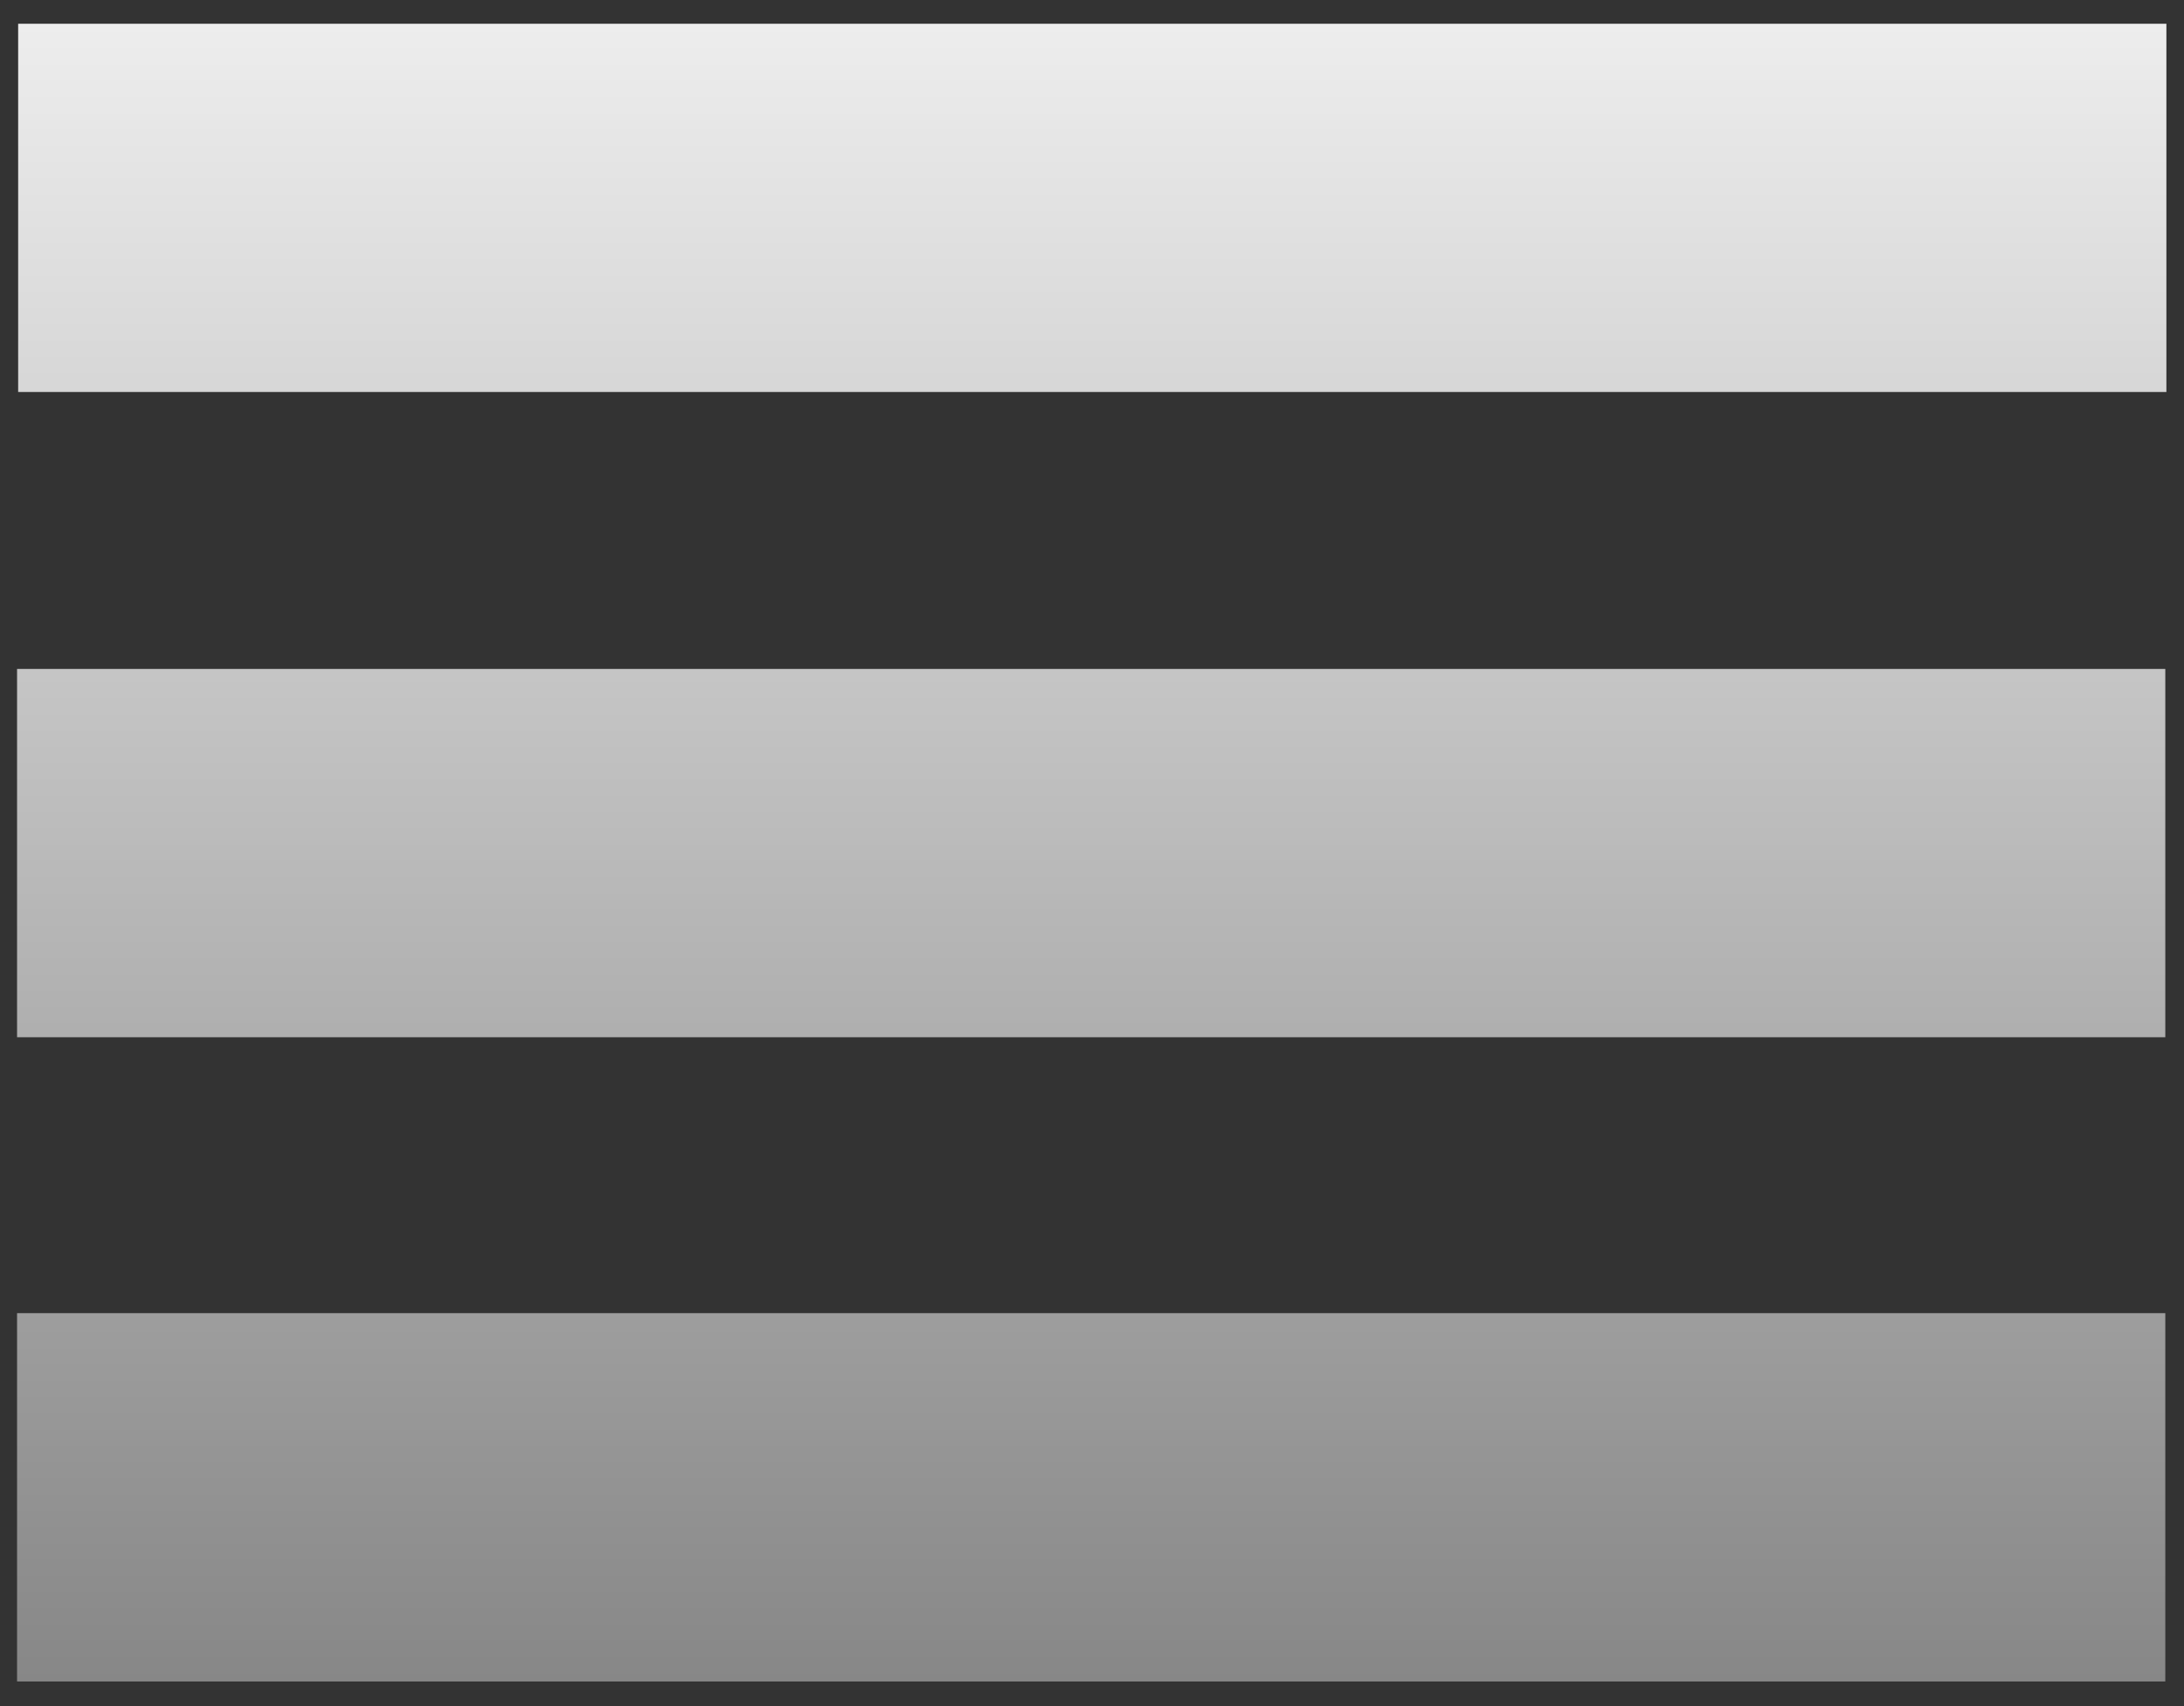
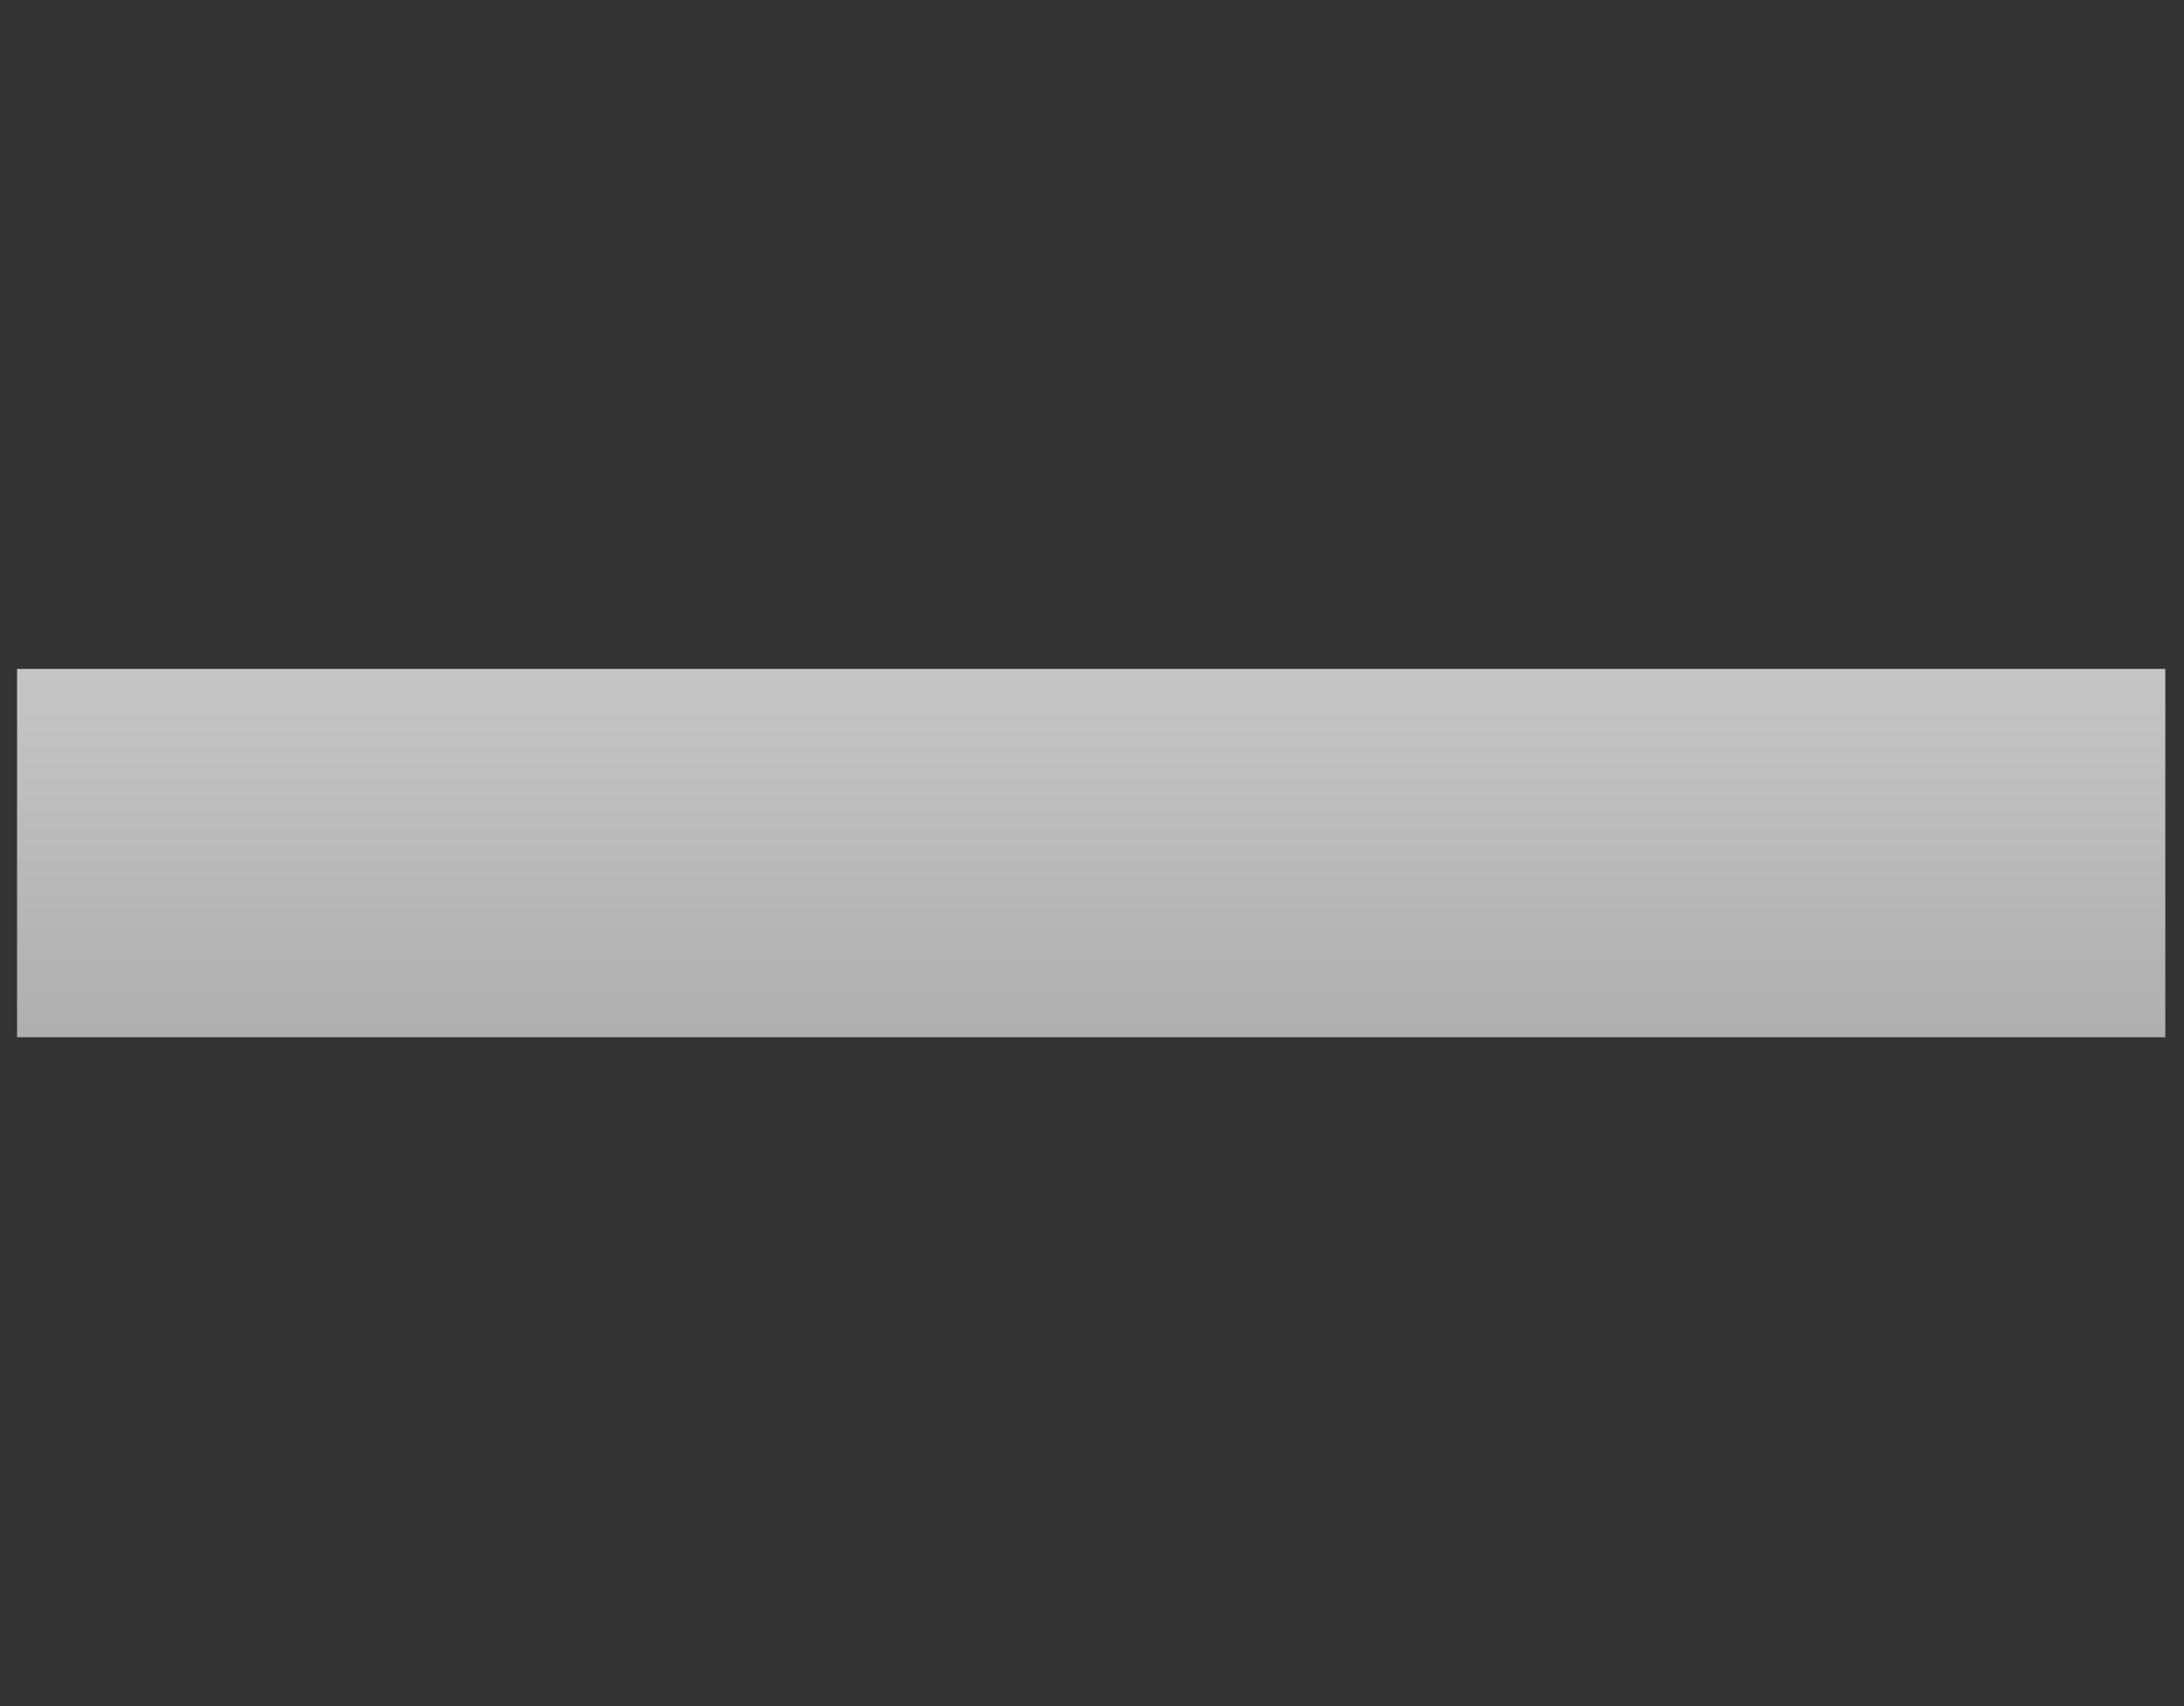
<svg xmlns="http://www.w3.org/2000/svg" width="32" height="25" viewBox="0 0 32 25" fill="none">
  <rect x="0" y="0" width="32" height="25" fill="#333333" stroke="none" />
-   <path d="M0.266 0.348H31.742V5.744H0.266V0.348Z" fill="url(#paint0_linear_721_8332)" />
-   <path d="M0.25 19.242H31.726V24.639H0.25V19.242Z" fill="url(#paint1_linear_721_8332)" />
  <path d="M0.25 9.802H31.726V15.199H0.25V9.802Z" fill="url(#paint2_linear_721_8332)" />
  <defs>
    <linearGradient id="paint0_linear_721_8332" x1="15.996" y1="0.348" x2="15.996" y2="24.639" gradientUnits="userSpaceOnUse">
      <stop stop-color="#EDEDED" />
      <stop offset="1" stop-color="#878787" />
    </linearGradient>
    <linearGradient id="paint1_linear_721_8332" x1="15.996" y1="0.348" x2="15.996" y2="24.639" gradientUnits="userSpaceOnUse">
      <stop stop-color="#EDEDED" />
      <stop offset="1" stop-color="#878787" />
    </linearGradient>
    <linearGradient id="paint2_linear_721_8332" x1="15.996" y1="0.348" x2="15.996" y2="24.639" gradientUnits="userSpaceOnUse">
      <stop stop-color="#EDEDED" />
      <stop offset="1" stop-color="#878787" />
    </linearGradient>
  </defs>
</svg>